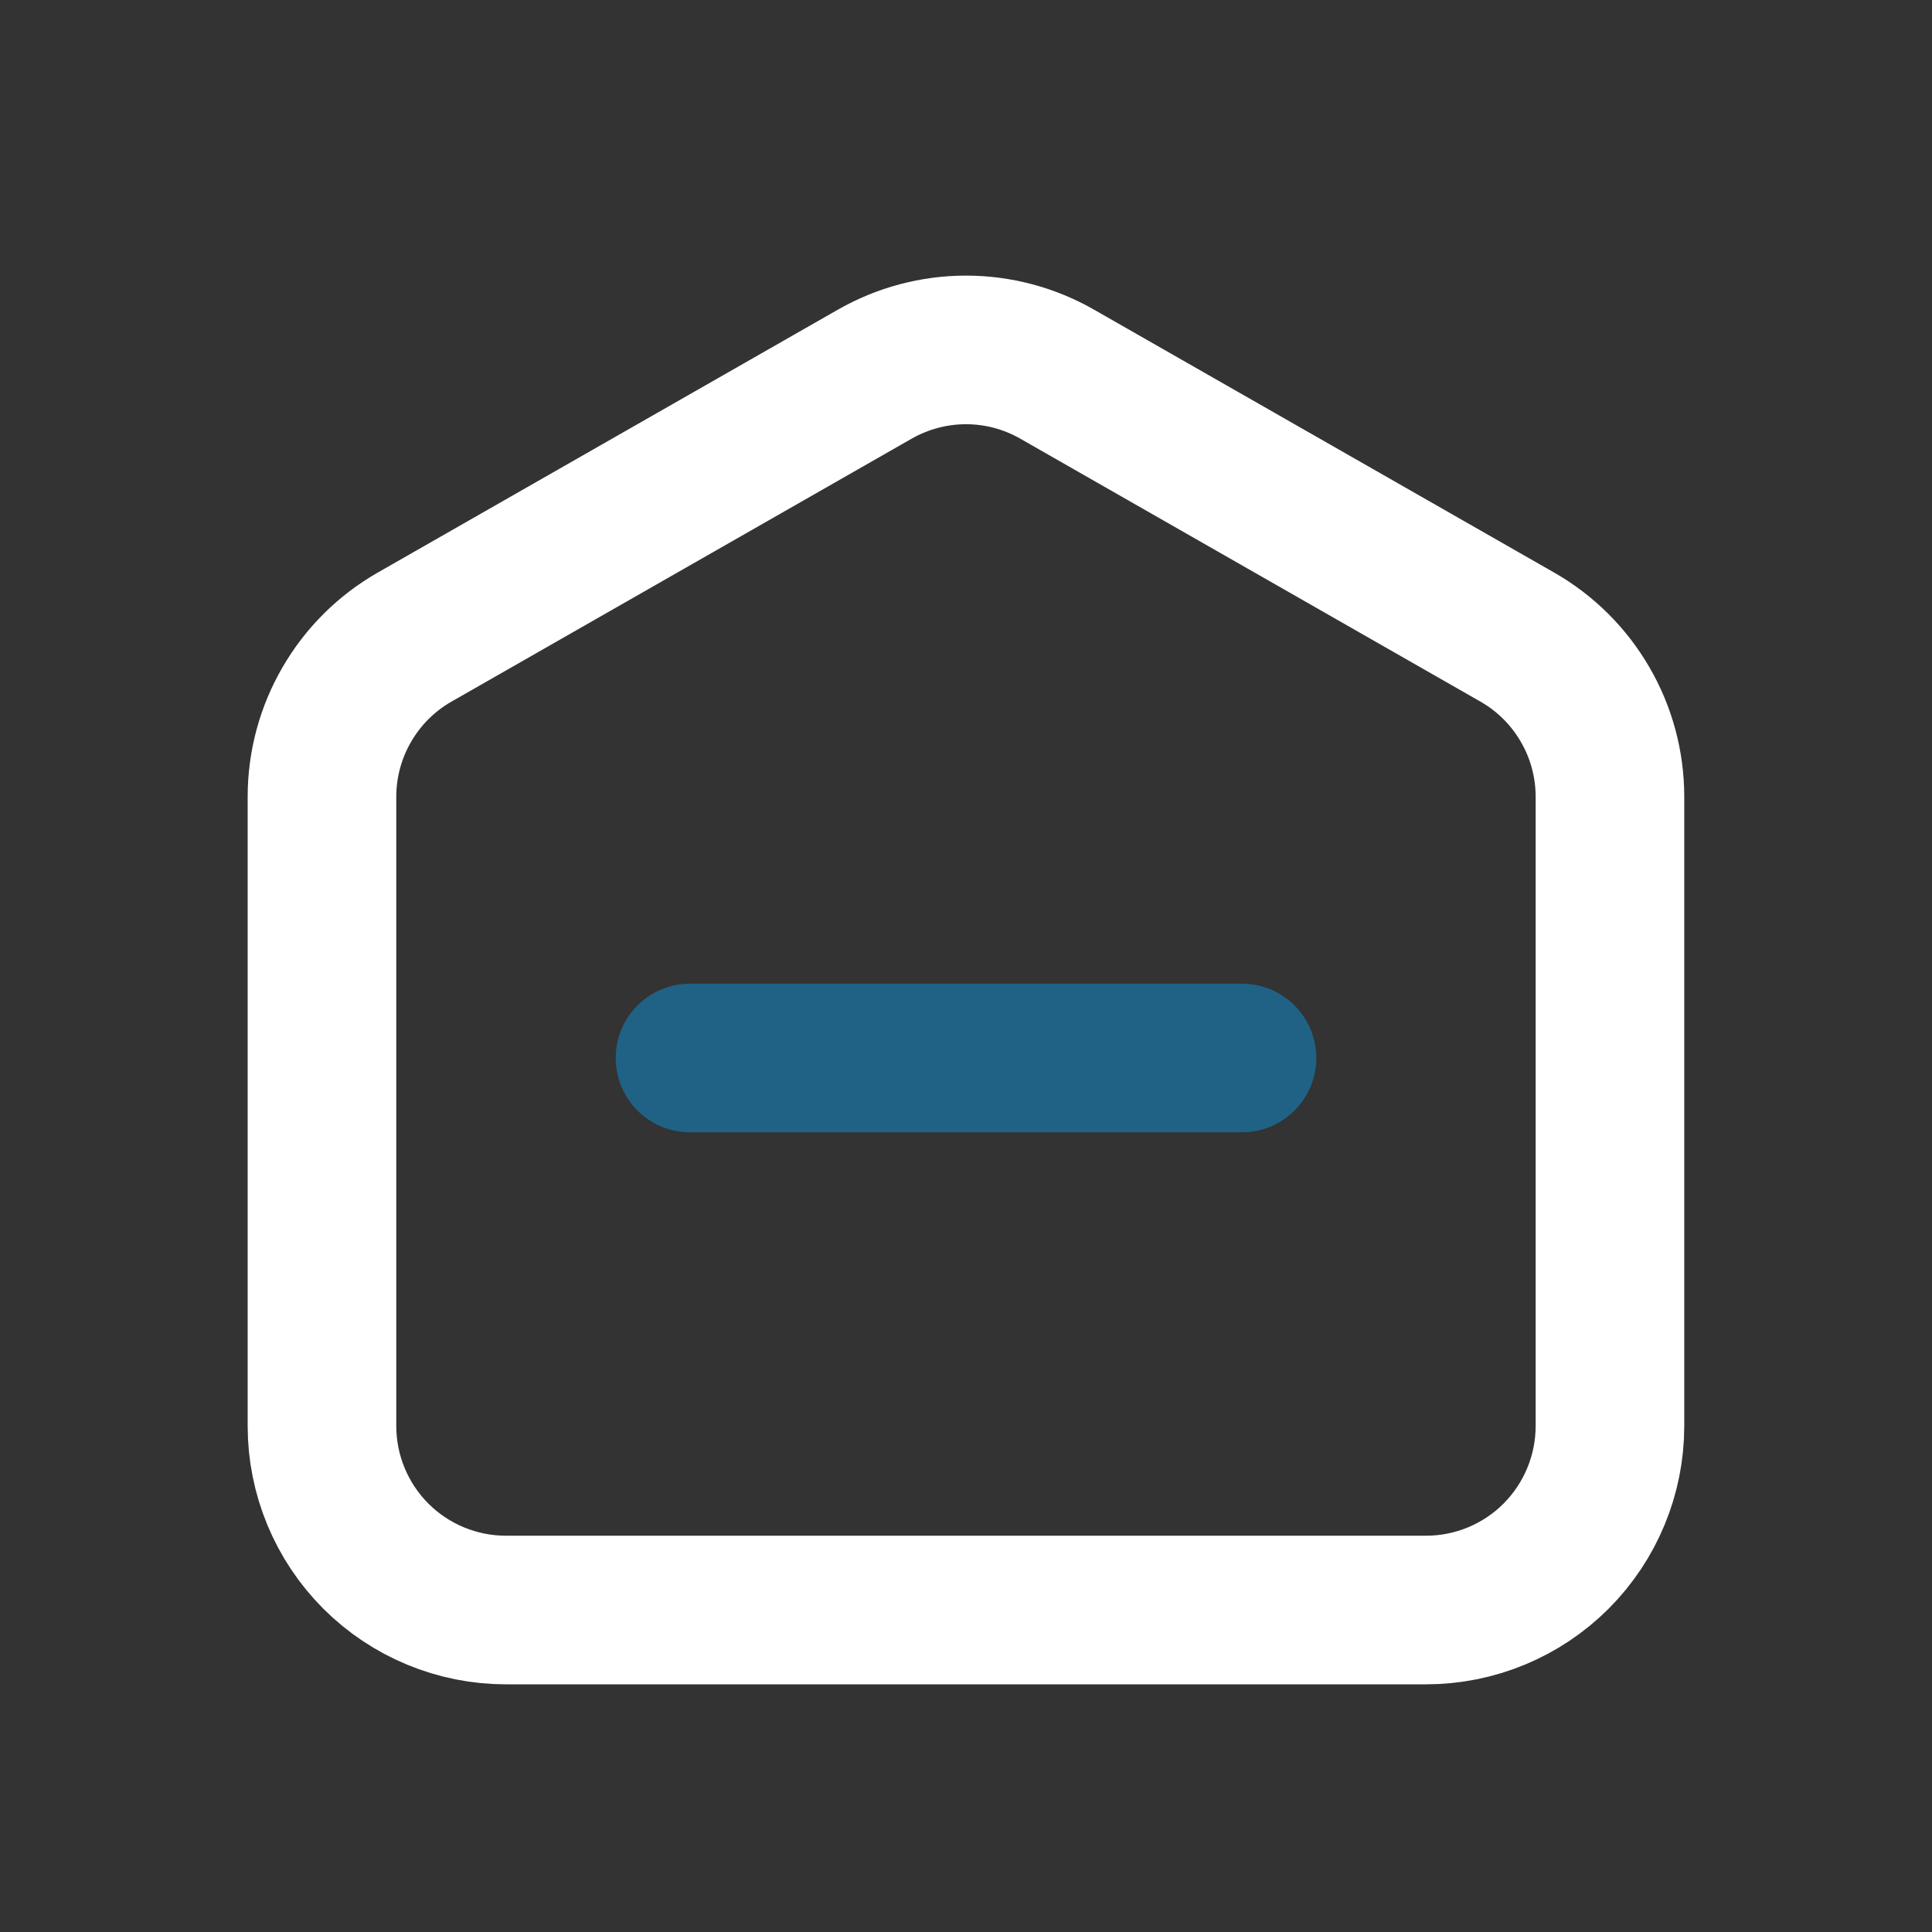
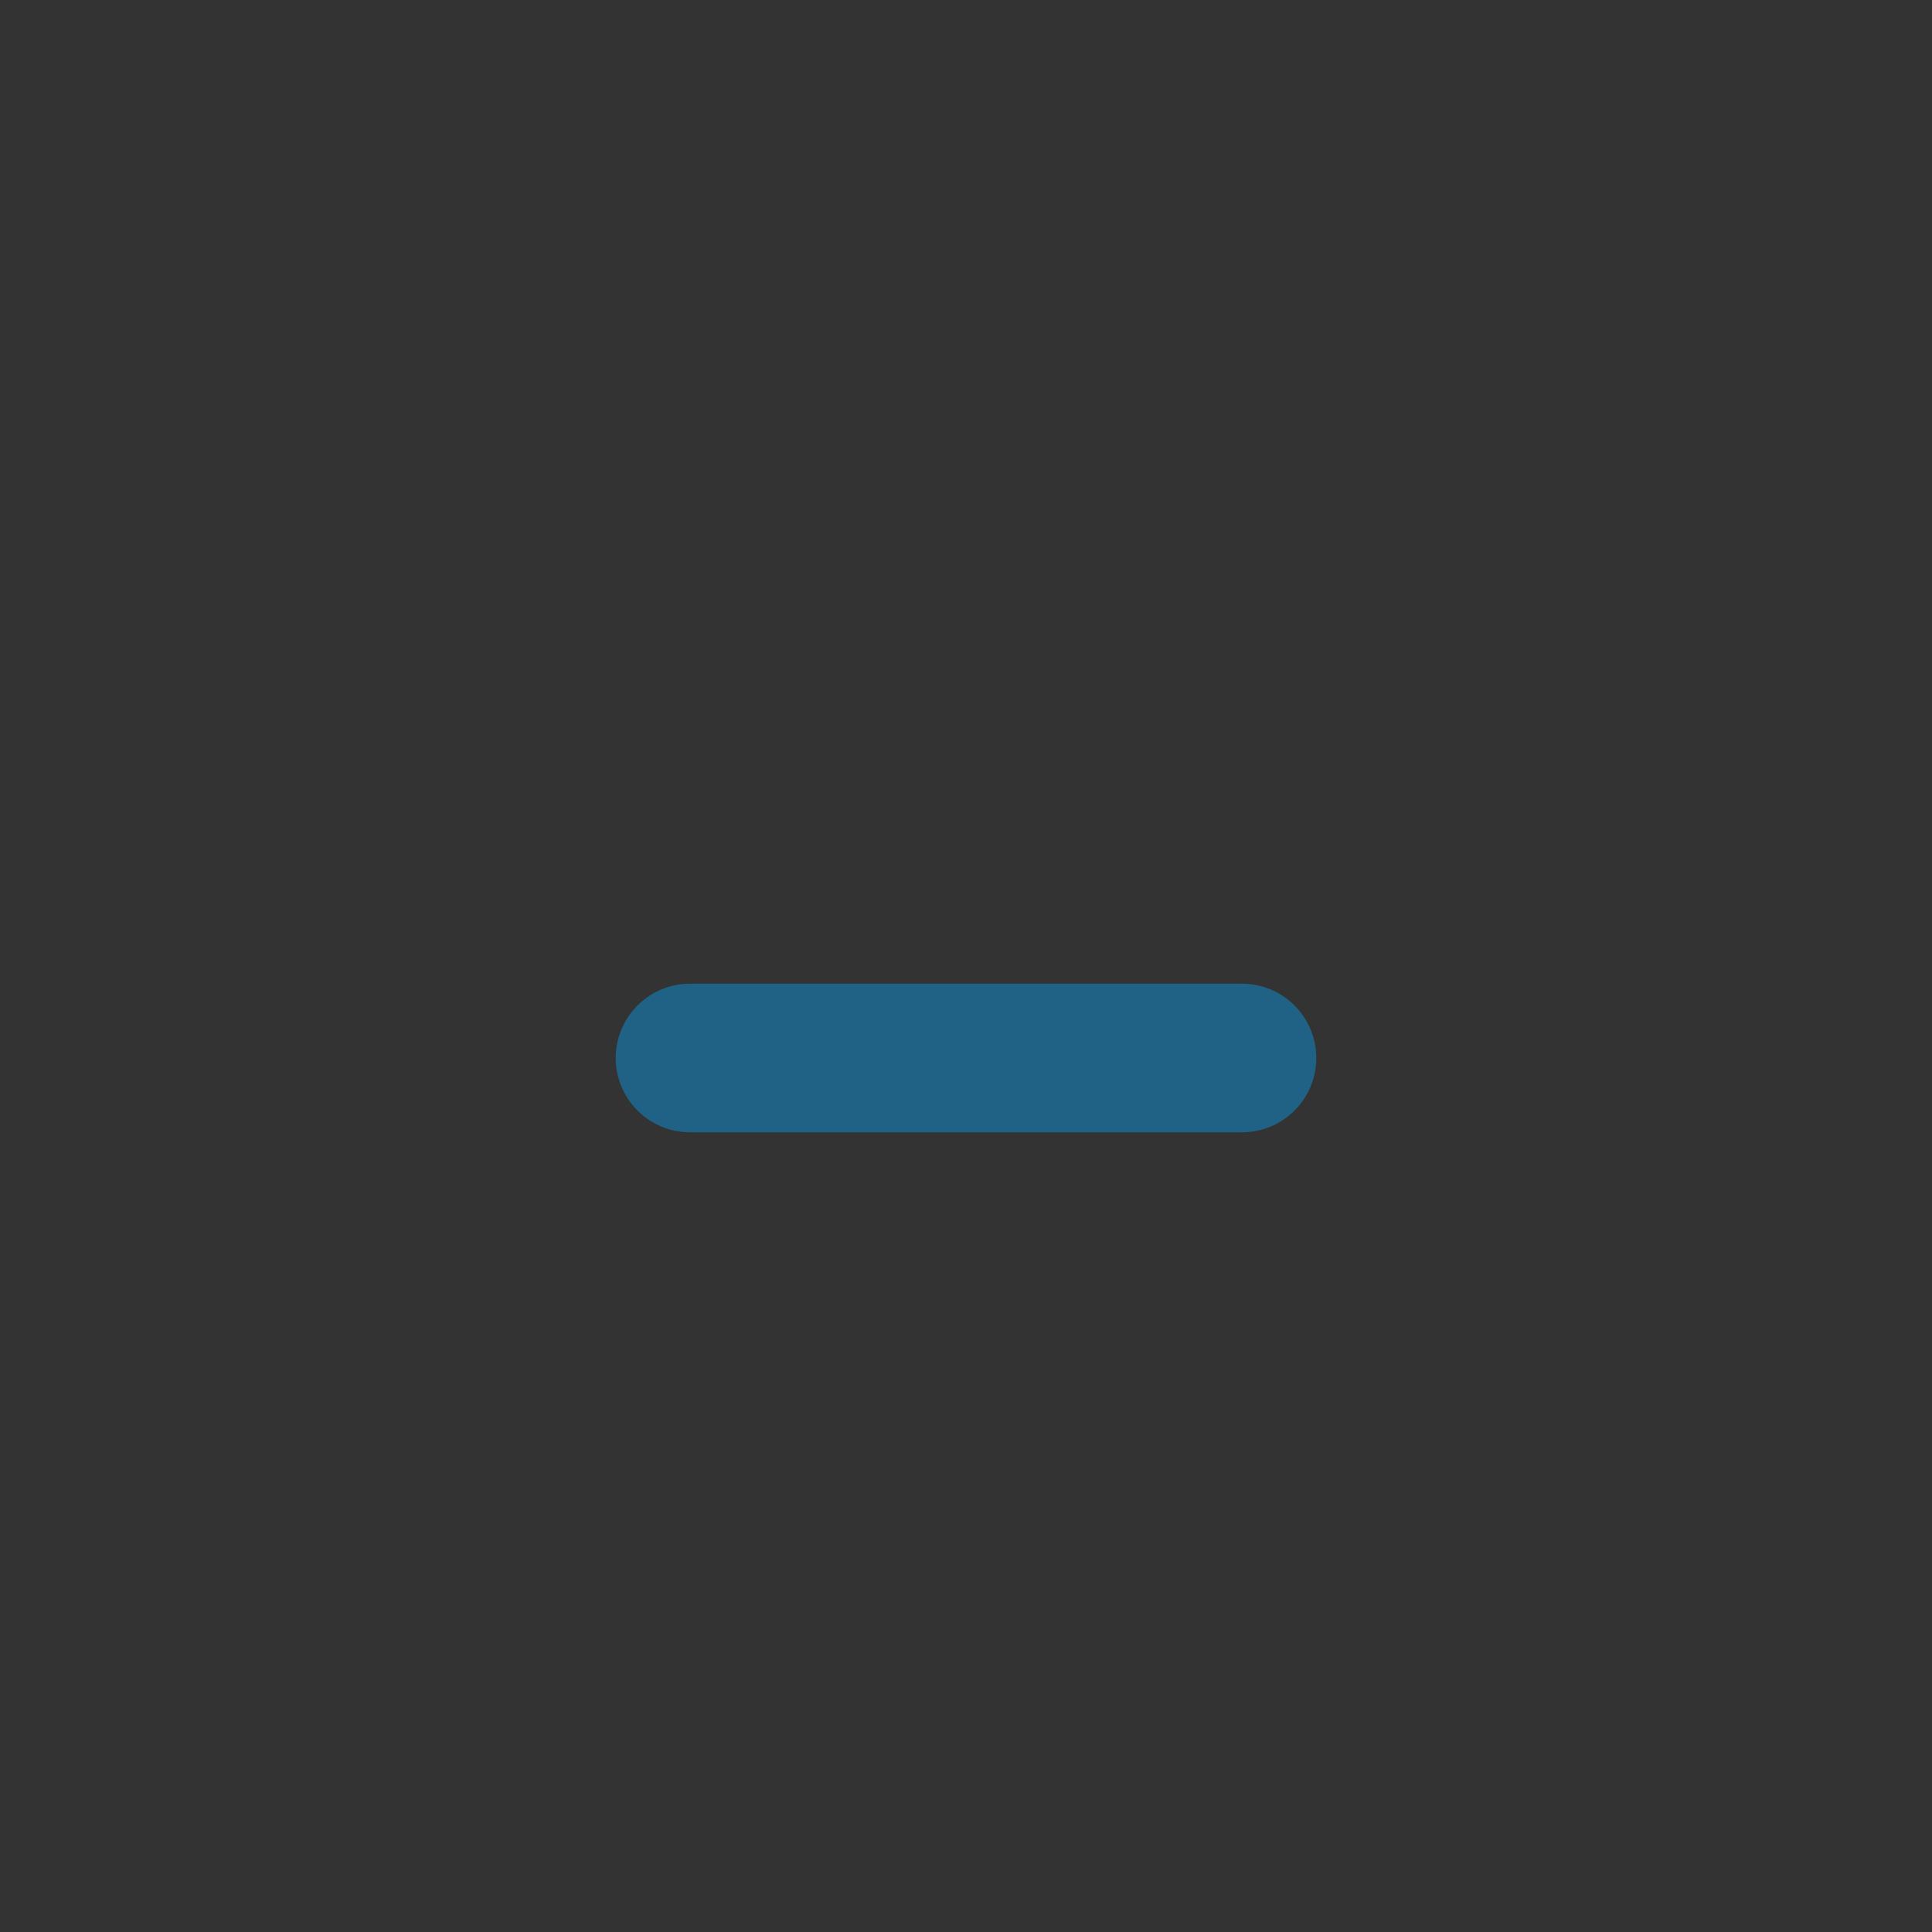
<svg xmlns="http://www.w3.org/2000/svg" width="26" height="26" viewBox="0 0 26 26" fill="none">
  <rect x="0" y="0" width="26" height="26" fill="#333333" stroke="none" />
  <path d="M9.286 14.238H16.714" stroke="#1F6285" stroke-width="2" stroke-linecap="round" stroke-linejoin="round" />
-   <path d="M11.771 5.036L5.581 8.573C5.202 8.789 4.887 9.102 4.668 9.48C4.448 9.858 4.333 10.287 4.333 10.723V19.191C4.333 19.847 4.594 20.477 5.058 20.942C5.523 21.406 6.152 21.667 6.809 21.667H19.19C19.847 21.667 20.477 21.406 20.941 20.942C21.405 20.477 21.666 19.847 21.666 19.191V10.722C21.666 10.286 21.551 9.857 21.331 9.48C21.112 9.102 20.797 8.789 20.418 8.573L14.228 5.036C13.854 4.822 13.431 4.709 13 4.709C12.569 4.709 12.146 4.822 11.771 5.036Z" stroke="white" stroke-width="2" stroke-linecap="round" stroke-linejoin="round" />
</svg>